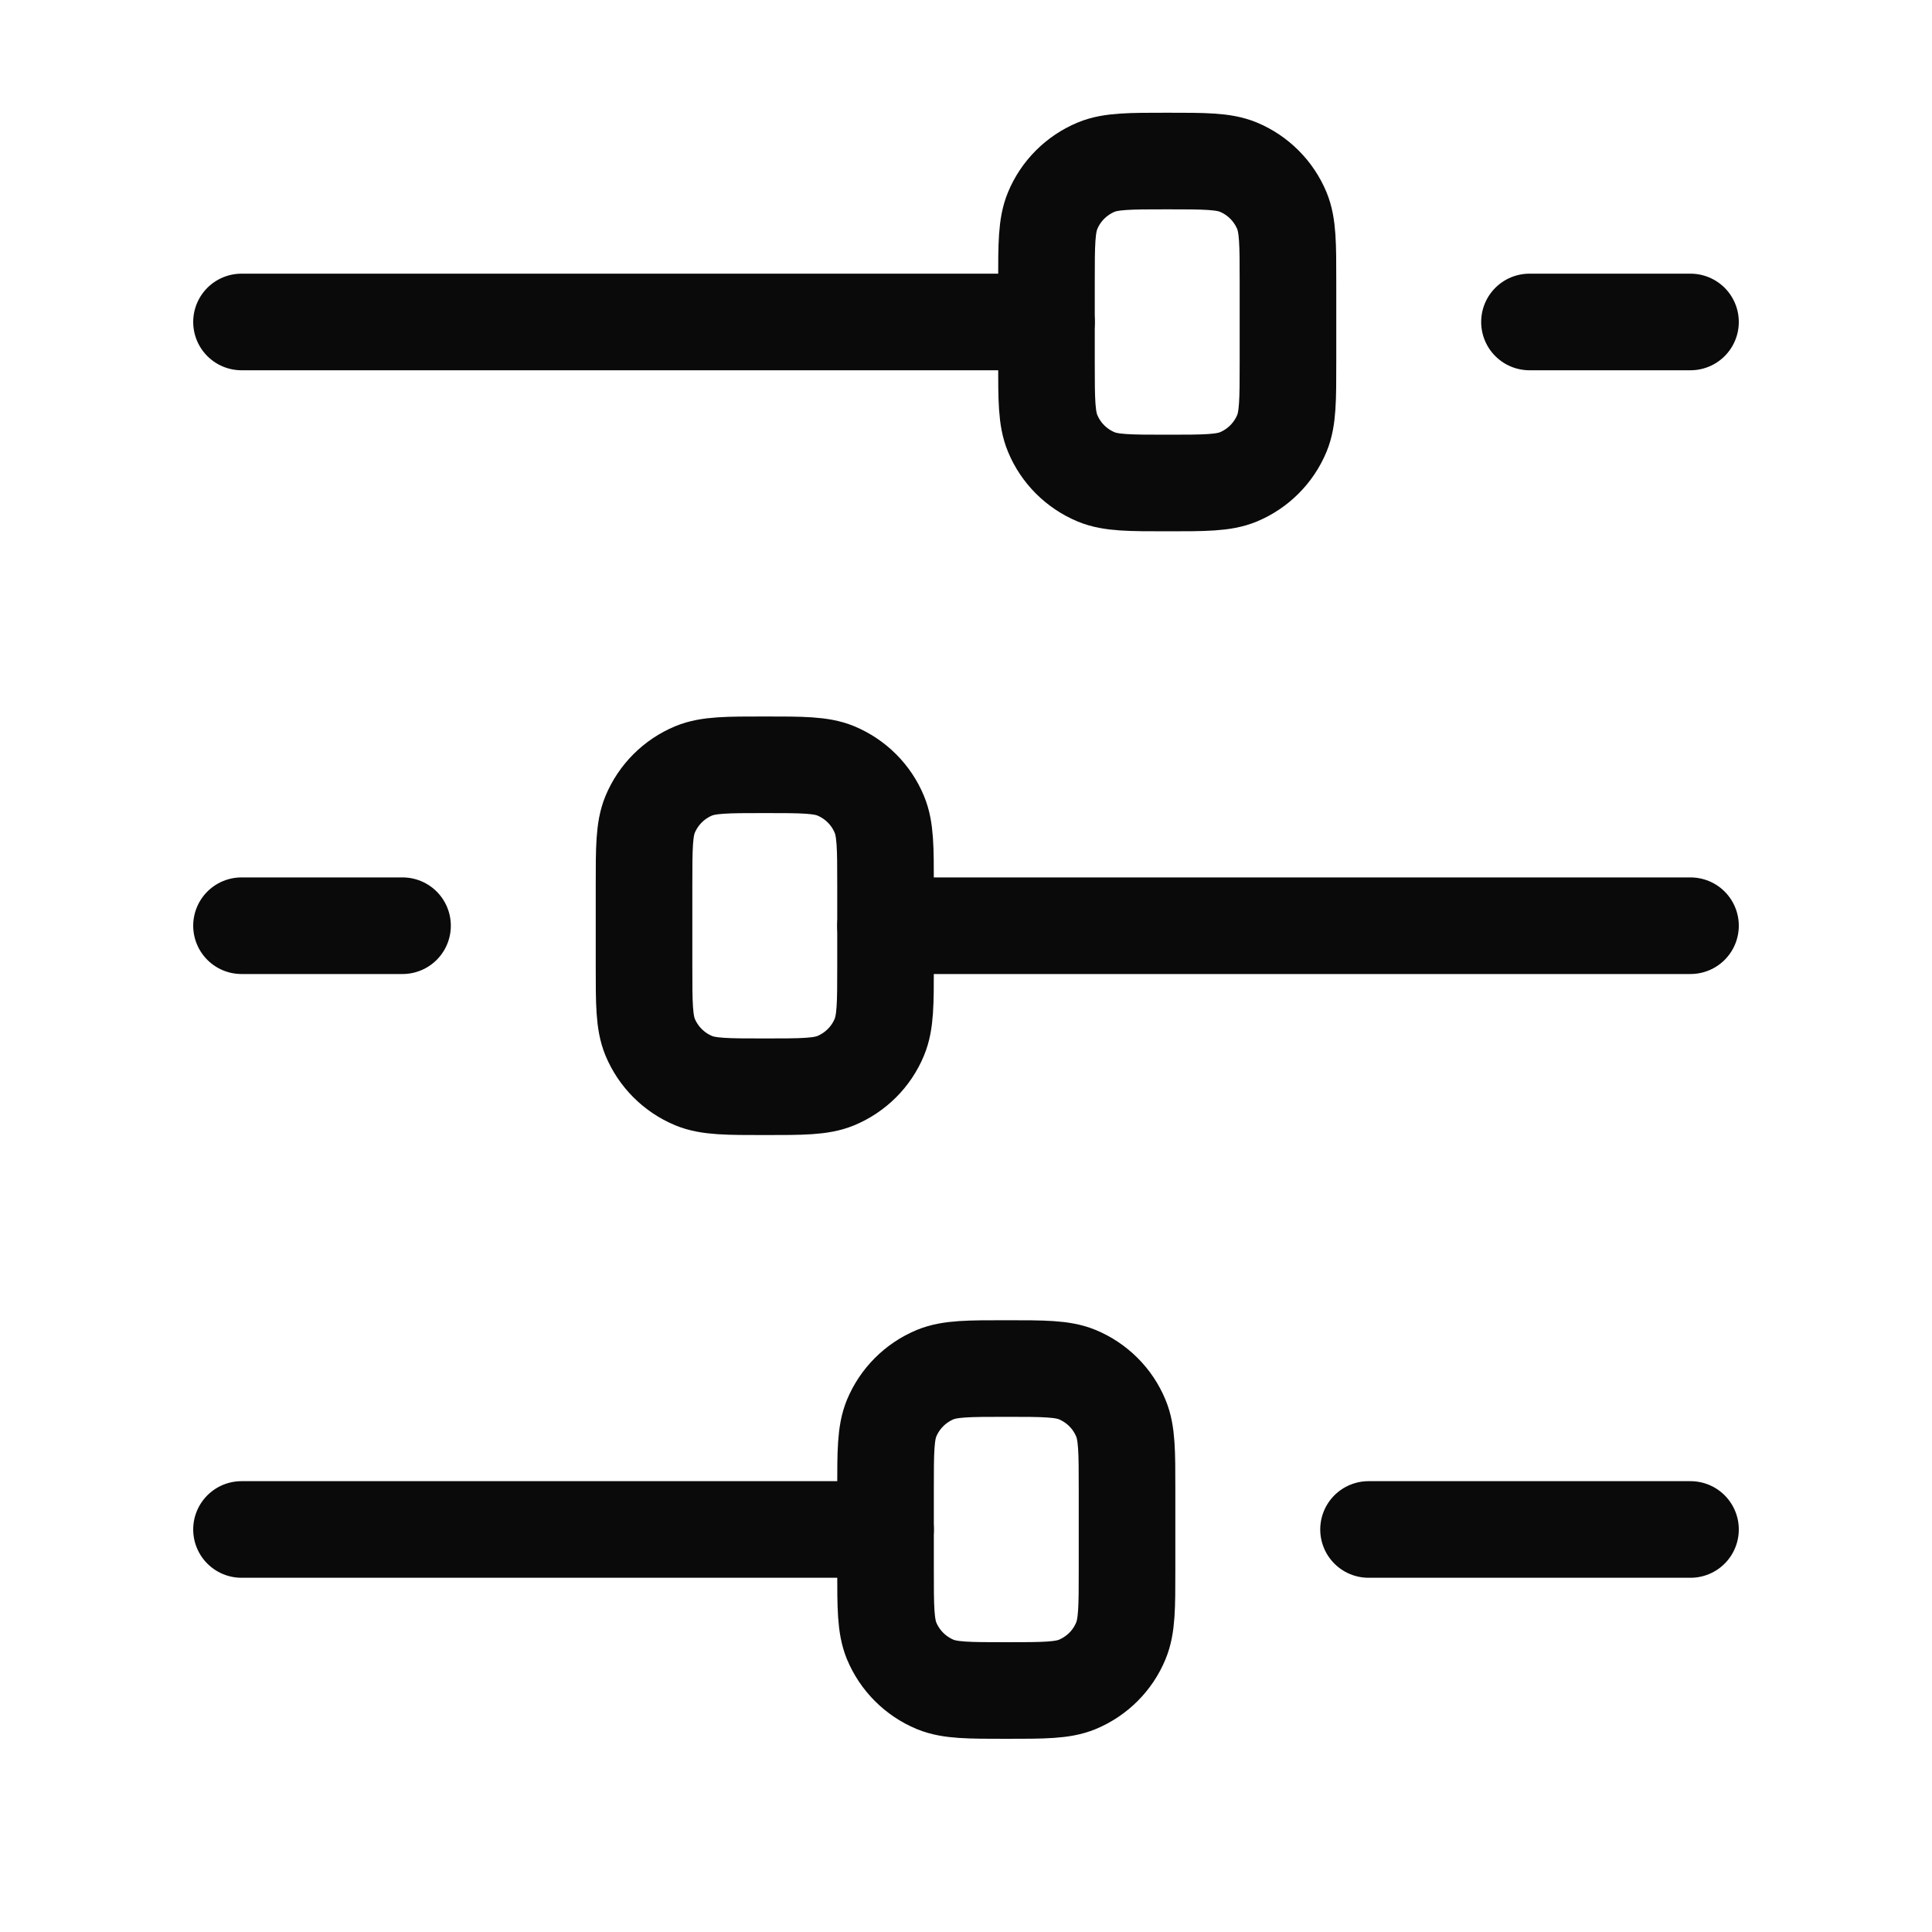
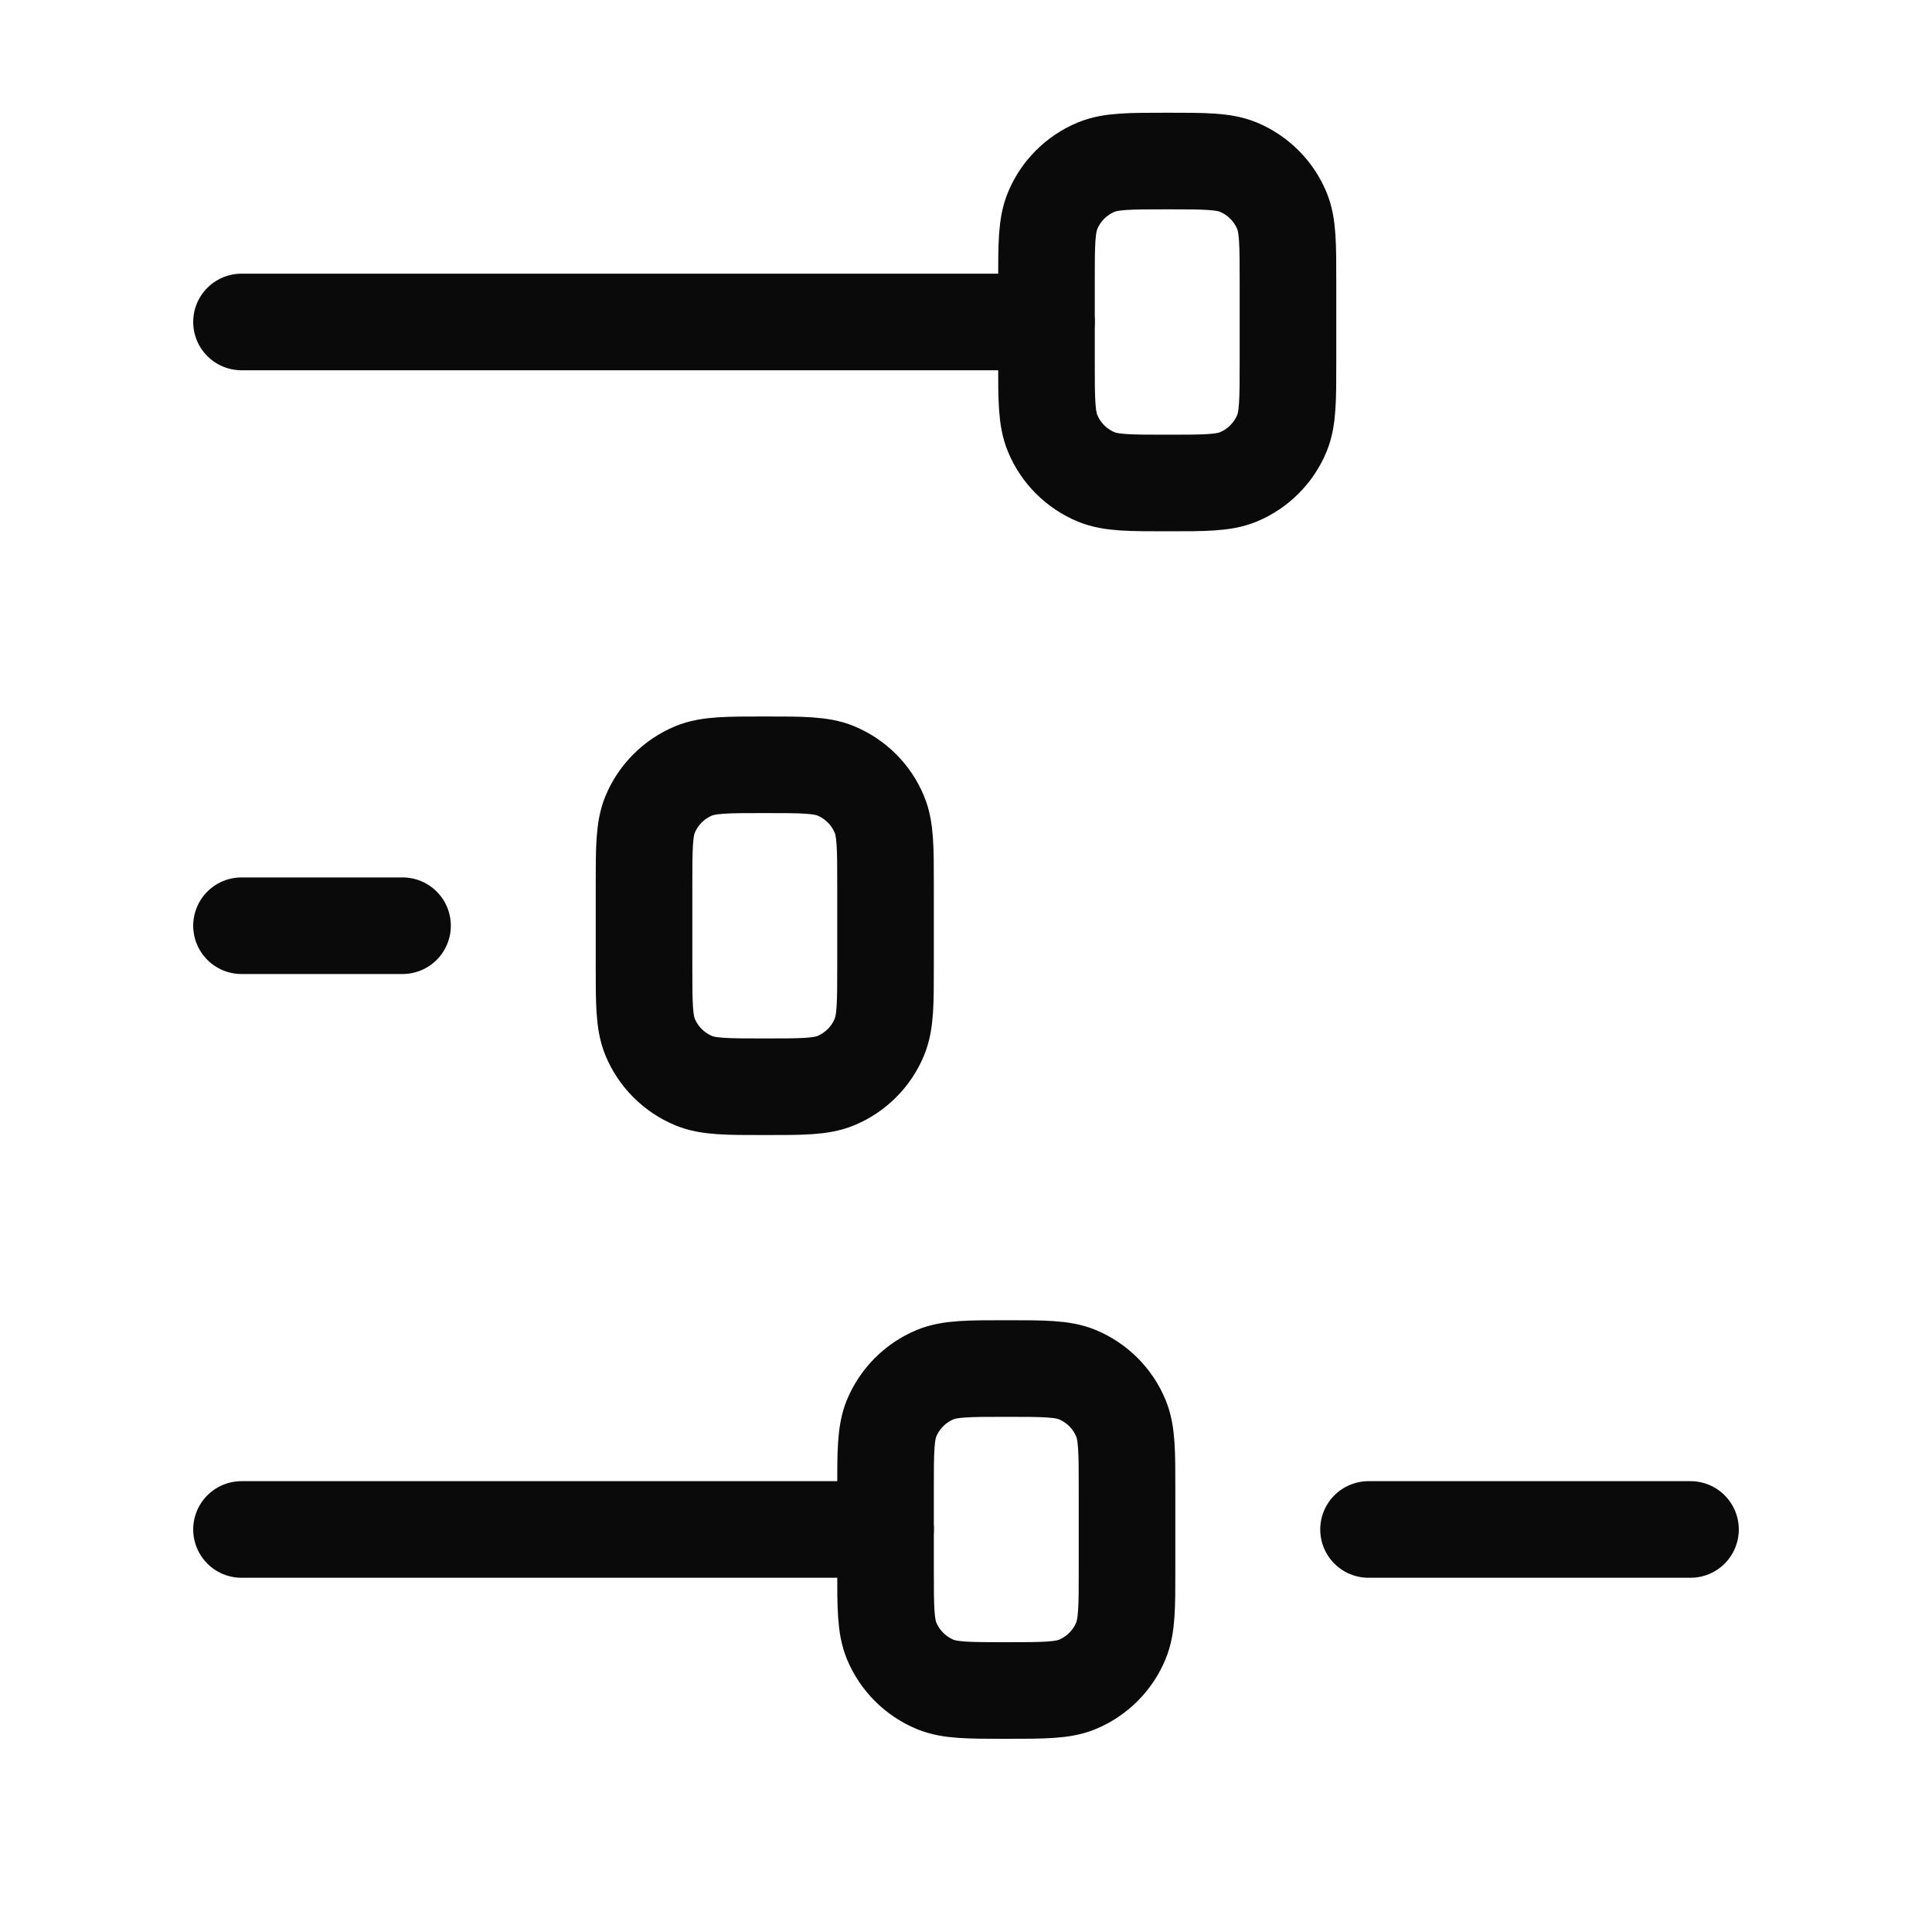
<svg xmlns="http://www.w3.org/2000/svg" width="20" height="20" viewBox="0 0 20 20" fill="none">
  <path d="M10.833 3.333H2.5" stroke="#0A0A0A" stroke-linecap="round" stroke-linejoin="round" />
  <path d="M9.167 15.833H2.5" stroke="#0A0A0A" stroke-linecap="round" stroke-linejoin="round" />
  <path d="M17.5 15.833H14.167" stroke="#0A0A0A" stroke-linecap="round" stroke-linejoin="round" />
-   <path d="M17.5 9.583H9.167" stroke="#0A0A0A" stroke-linecap="round" stroke-linejoin="round" />
-   <path d="M17.5 3.333H15.833" stroke="#0A0A0A" stroke-linecap="round" stroke-linejoin="round" />
  <path d="M4.167 9.583H2.5" stroke="#0A0A0A" stroke-linecap="round" stroke-linejoin="round" />
  <path d="M12.083 1.667C12.472 1.667 12.666 1.667 12.819 1.73C13.023 1.815 13.185 1.977 13.27 2.181C13.333 2.334 13.333 2.528 13.333 2.917V3.75C13.333 4.138 13.333 4.333 13.27 4.486C13.185 4.69 13.023 4.852 12.819 4.937C12.666 5 12.472 5 12.083 5C11.695 5 11.501 5 11.348 4.937C11.144 4.852 10.981 4.69 10.897 4.486C10.833 4.333 10.833 4.138 10.833 3.75V2.917C10.833 2.528 10.833 2.334 10.897 2.181C10.981 1.977 11.144 1.815 11.348 1.73C11.501 1.667 11.695 1.667 12.083 1.667Z" stroke="#0A0A0A" stroke-linecap="round" stroke-linejoin="round" />
  <path d="M10.417 14.167C10.805 14.167 10.999 14.167 11.152 14.23C11.356 14.315 11.519 14.477 11.603 14.681C11.667 14.834 11.667 15.028 11.667 15.417V16.25C11.667 16.638 11.667 16.832 11.603 16.986C11.519 17.19 11.356 17.352 11.152 17.437C10.999 17.5 10.805 17.5 10.417 17.5C10.028 17.5 9.834 17.5 9.681 17.437C9.477 17.352 9.315 17.19 9.23 16.986C9.167 16.832 9.167 16.638 9.167 16.25V15.417C9.167 15.028 9.167 14.834 9.23 14.681C9.315 14.477 9.477 14.315 9.681 14.23C9.834 14.167 10.028 14.167 10.417 14.167Z" stroke="#0A0A0A" stroke-linecap="round" stroke-linejoin="round" />
  <path d="M7.917 7.917C8.305 7.917 8.499 7.917 8.652 7.98C8.856 8.065 9.019 8.227 9.103 8.431C9.167 8.584 9.167 8.778 9.167 9.167V10C9.167 10.388 9.167 10.582 9.103 10.736C9.019 10.94 8.856 11.102 8.652 11.187C8.499 11.25 8.305 11.25 7.917 11.25C7.528 11.25 7.334 11.25 7.181 11.187C6.977 11.102 6.815 10.94 6.73 10.736C6.667 10.582 6.667 10.388 6.667 10V9.167C6.667 8.778 6.667 8.584 6.73 8.431C6.815 8.227 6.977 8.065 7.181 7.98C7.334 7.917 7.528 7.917 7.917 7.917Z" stroke="#0A0A0A" stroke-linecap="round" stroke-linejoin="round" />
</svg>